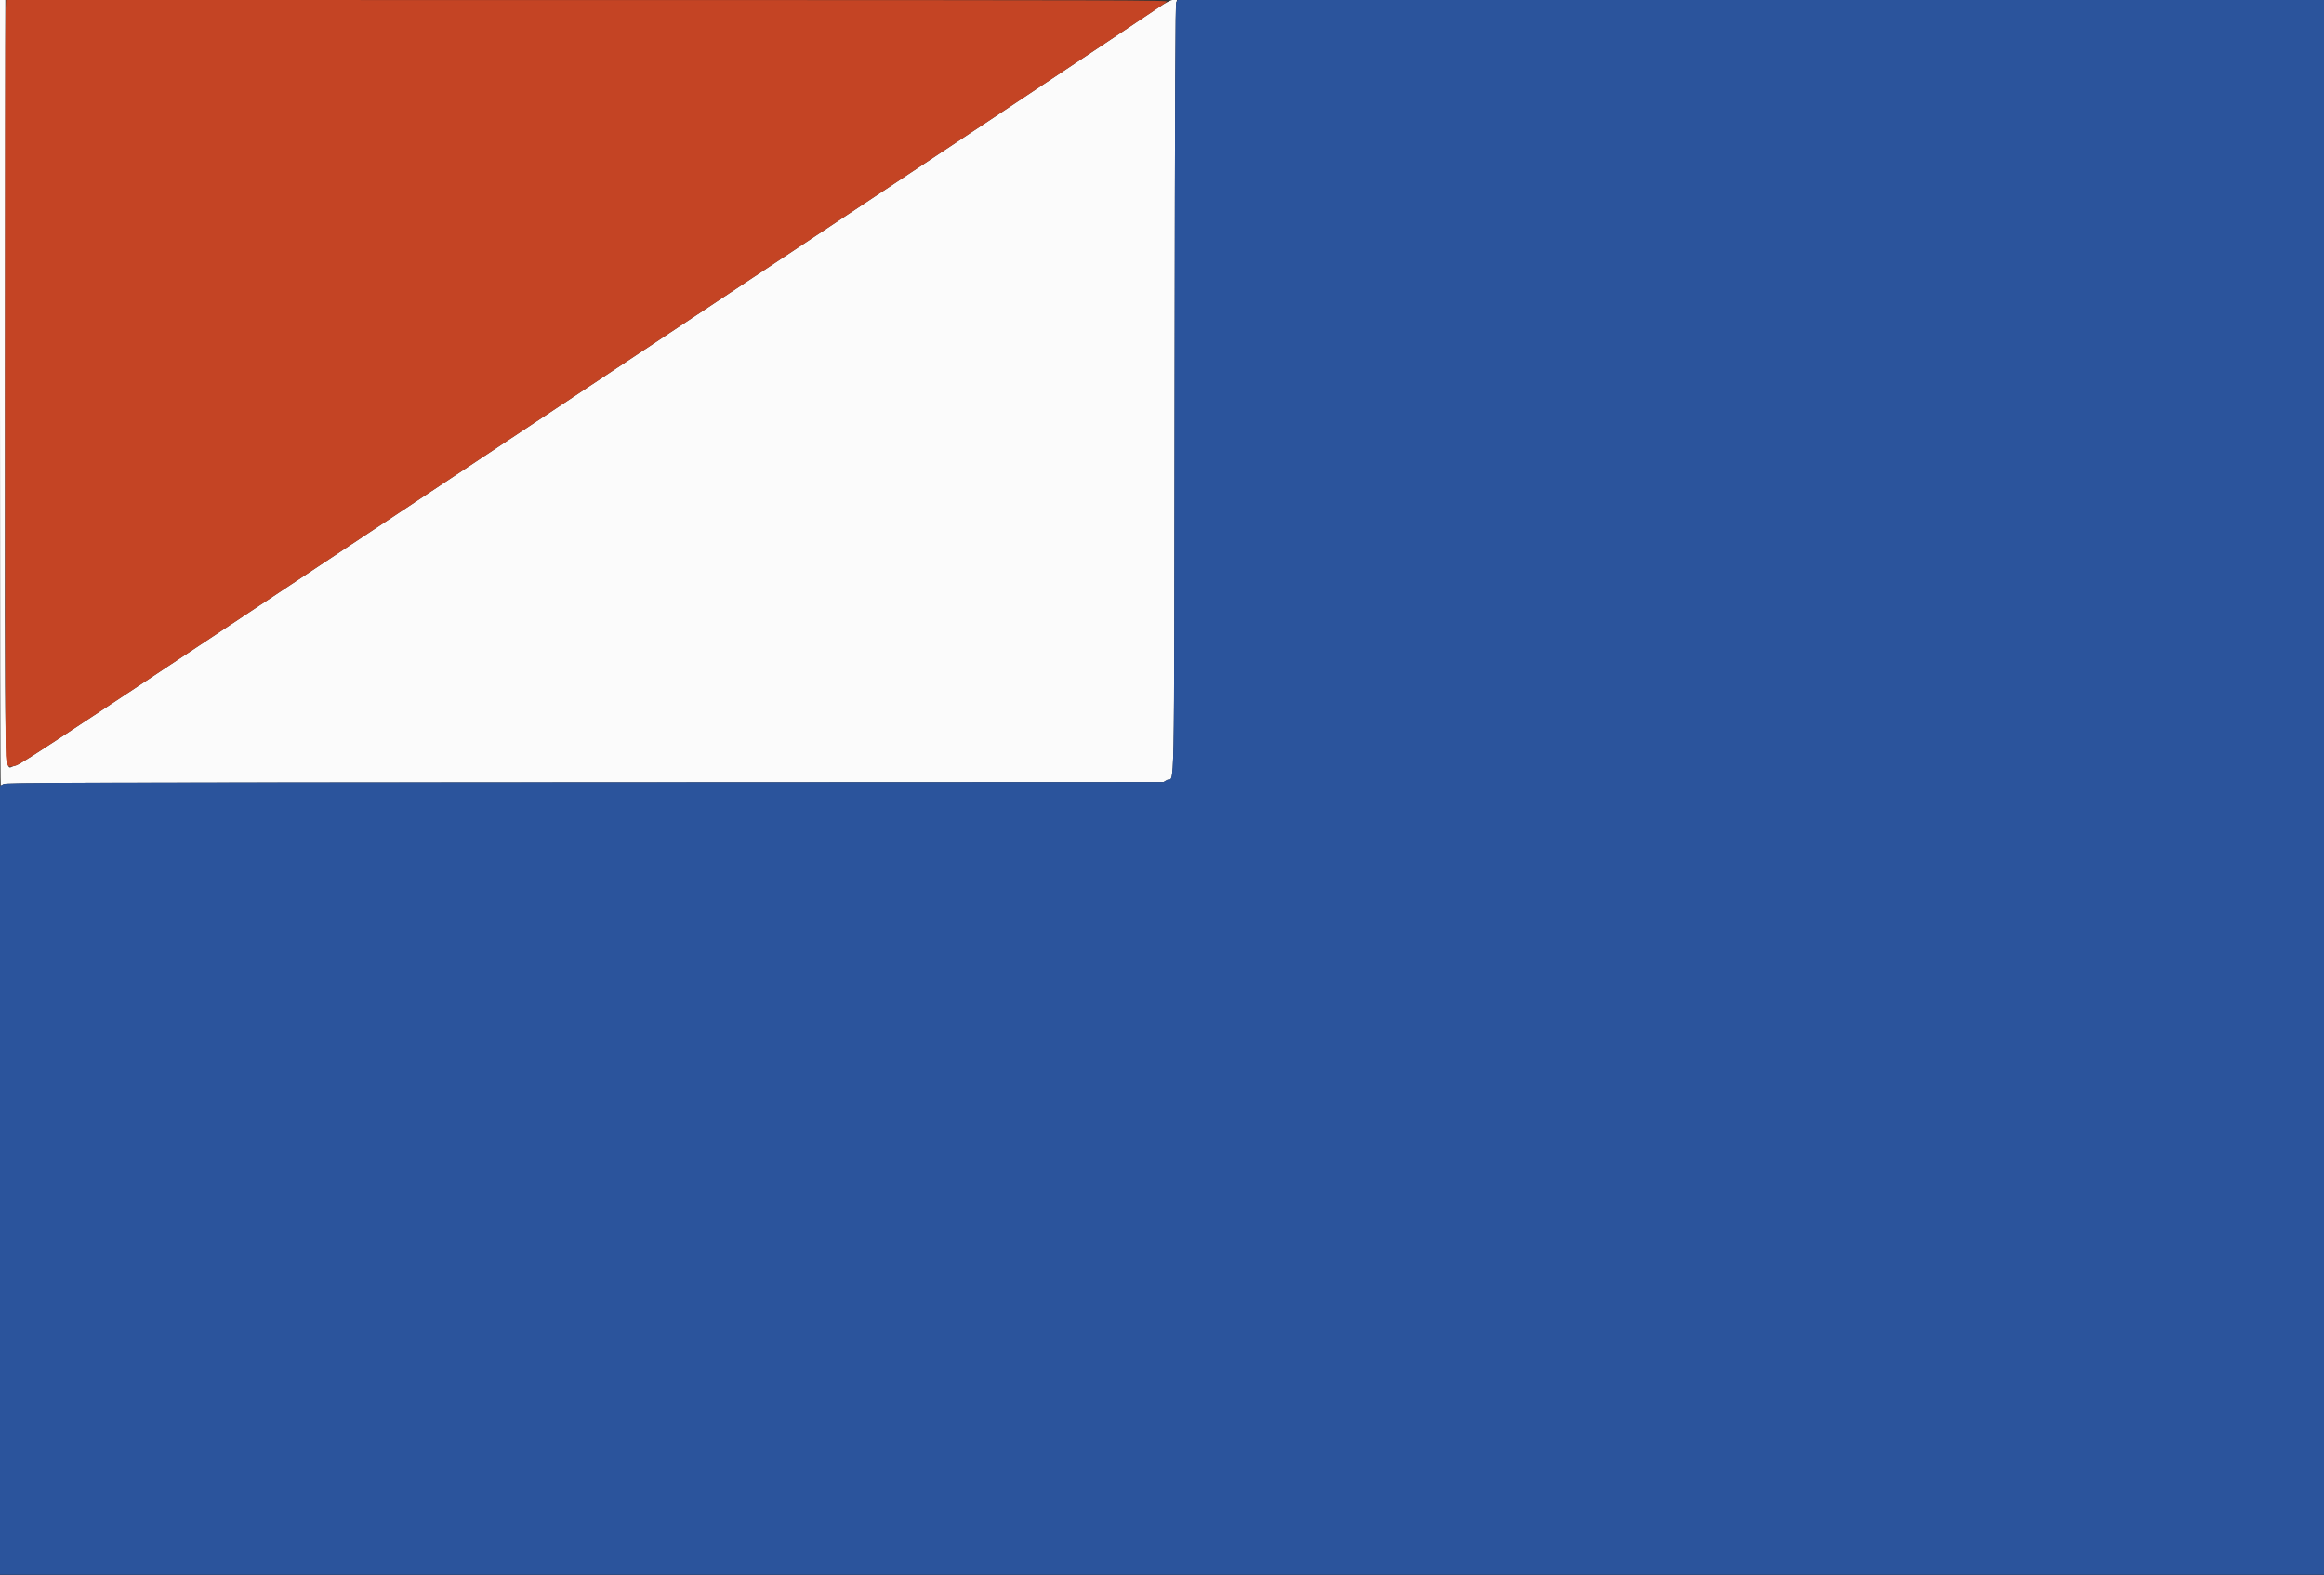
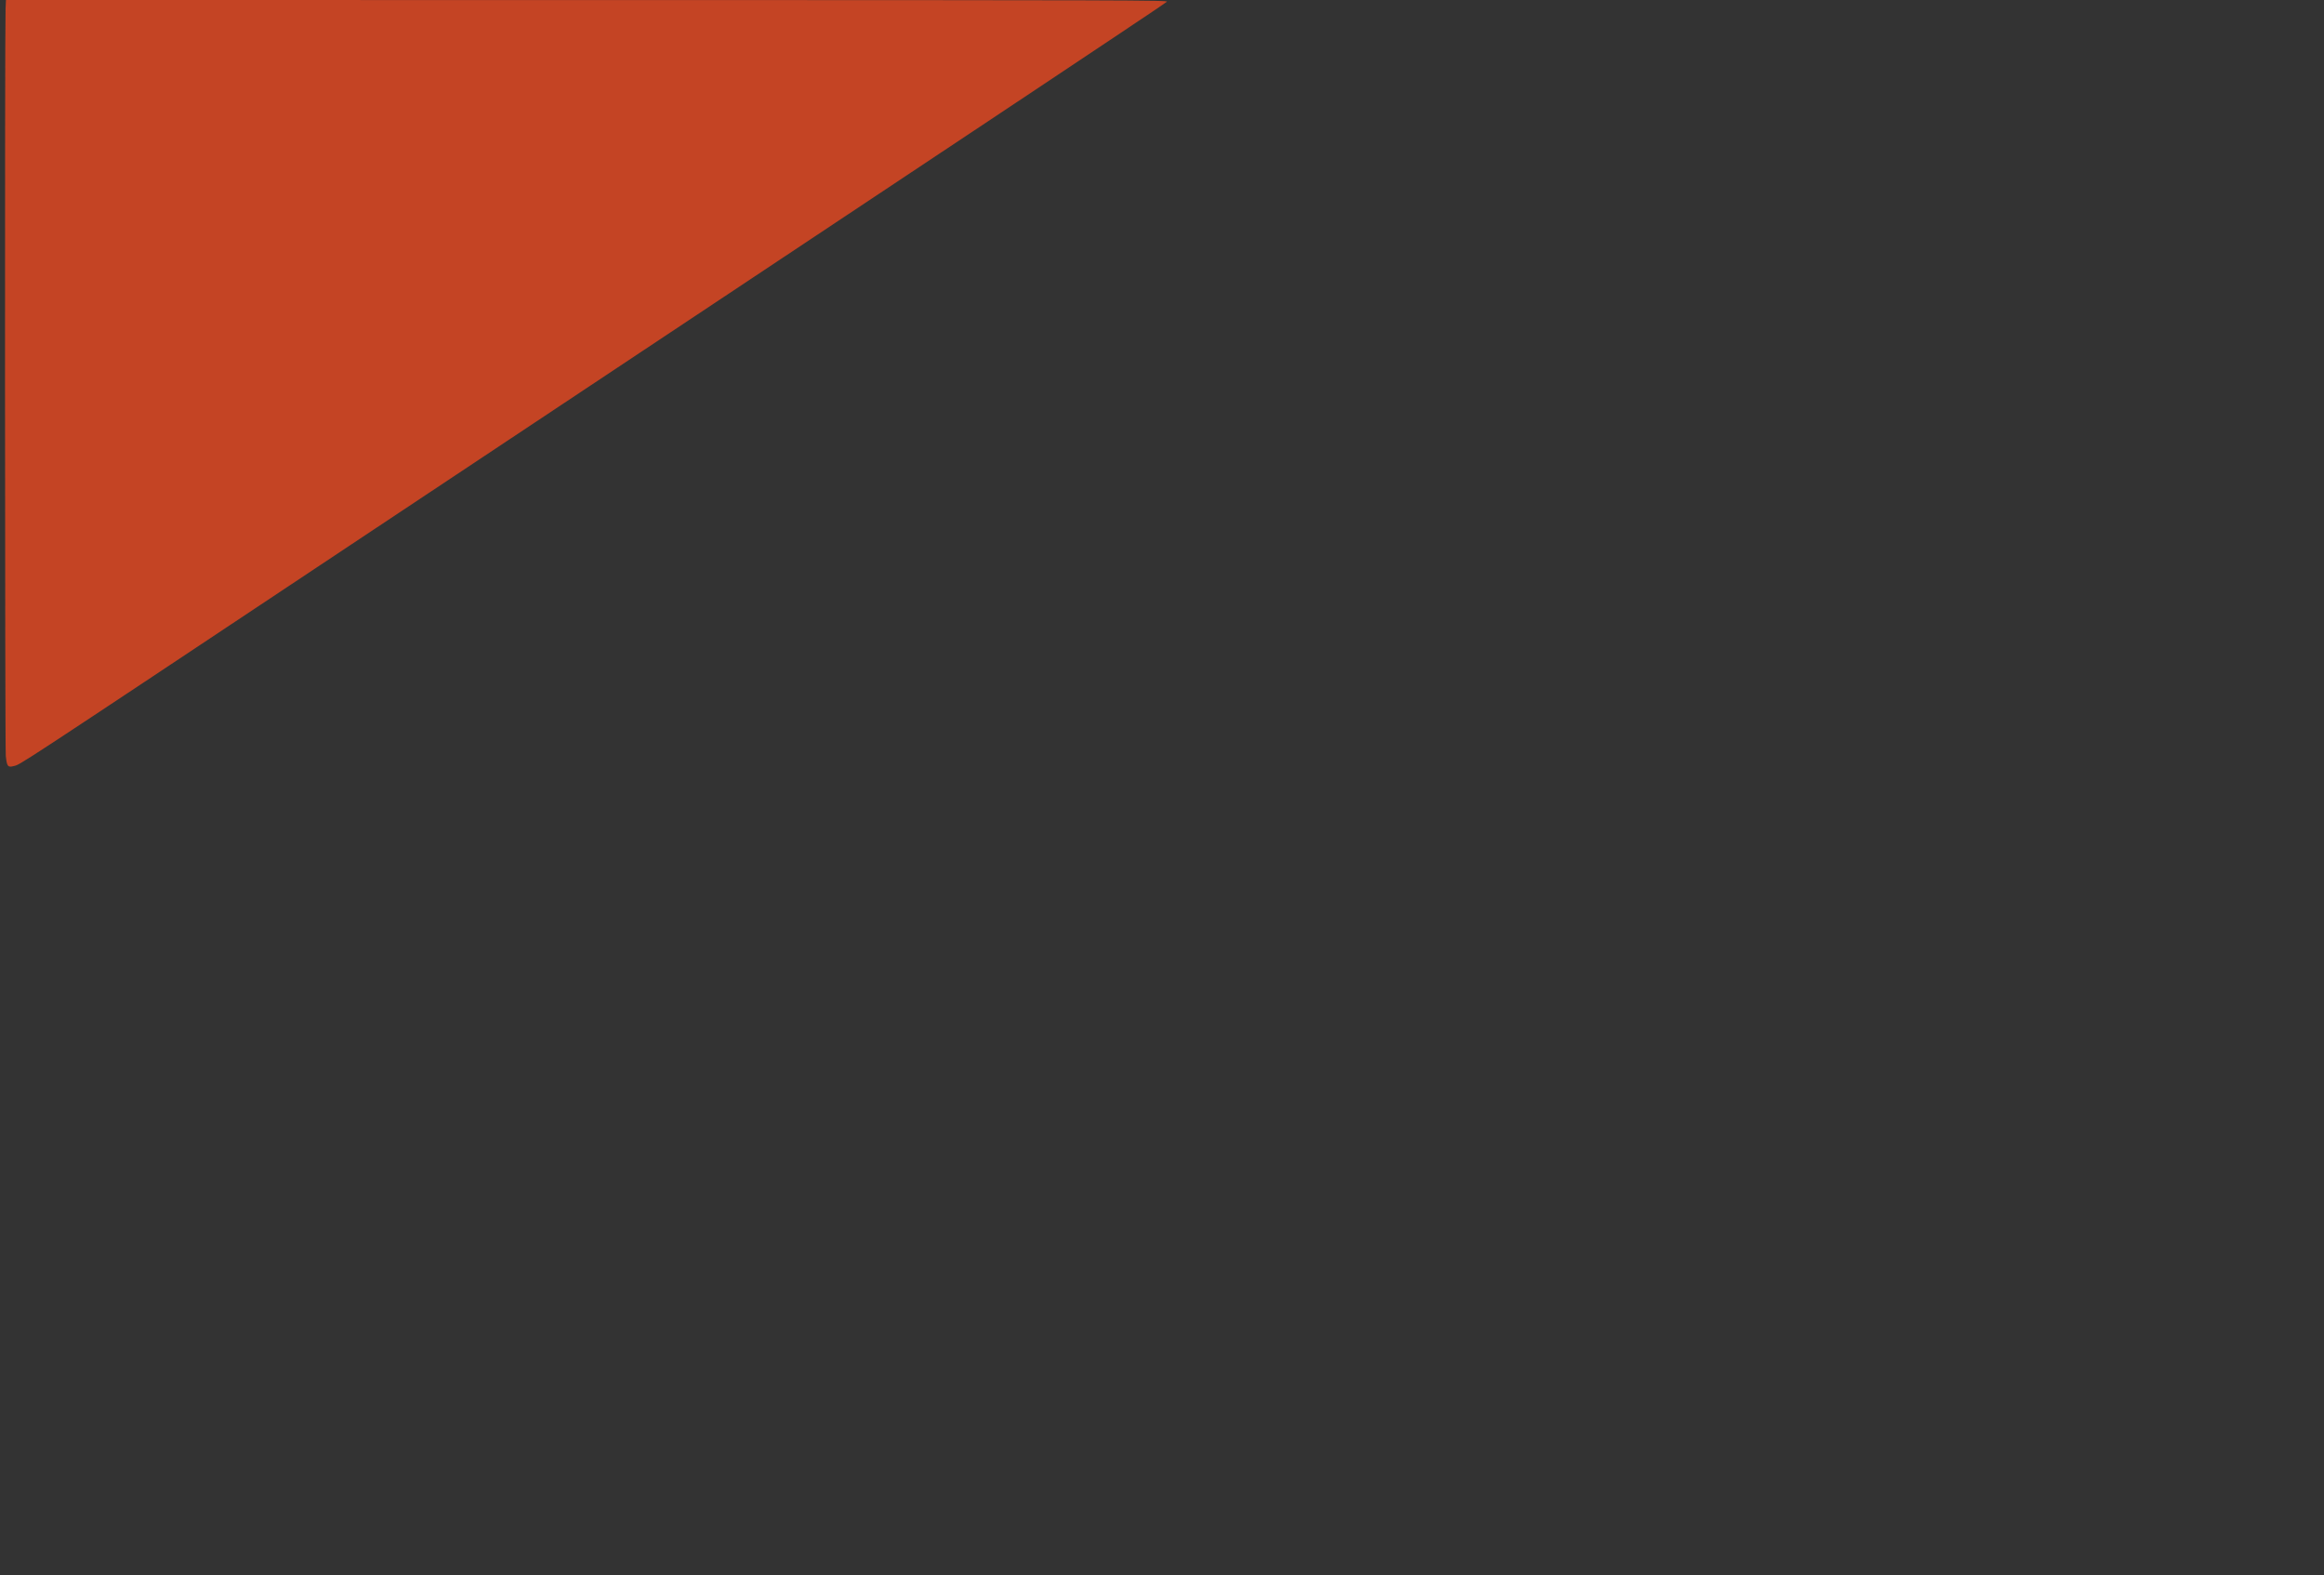
<svg xmlns="http://www.w3.org/2000/svg" id="svg" version="1.1" width="400" height="271.094" viewBox="0, 0, 400,271.094">
  <rect x="0" y="0" width="400" height="271.094" fill="#333333" stroke="none" />
  <g id="svgg">
-     <path id="path0" d="M0.000 67.583 C 0.000 104.754,0.058 135.167,0.130 135.167 C 0.201 135.167,0.419 135.054,0.615 134.917 C 0.930 134.697,12.480 134.663,100.611 134.626 L 200.250 134.583 200.833 134.245 C 202.223 133.440,202.073 141.062,202.167 66.667 C 202.234 13.396,202.291 0.678,202.464 0.375 C 202.986 -0.538,201.417 -0.105,199.583 1.171 C 197.441 2.662,155.022 30.901,125.578 50.438 C 113.400 58.518,82.365 79.136,59.583 94.281 C 1.258 133.054,3.634 131.496,2.352 131.833 C 0.697 132.268,0.813 137.589,0.868 64.125 L 0.917 -0.000 0.458 -0.000 L 0.000 0.000 0.000 67.583 " stroke="none" fill="#fbfbfb" fill-rule="evenodd" />
-     <path id="path1" d="M202.464 0.375 C 202.291 0.678,202.234 13.396,202.167 66.667 C 202.073 141.062,202.223 133.440,200.833 134.245 L 200.250 134.583 100.667 134.624 C 6.517 134.662,1.054 134.680,0.542 134.953 L -0.000 135.242 -0.000 203.121 L 0.000 271.000 200.000 271.000 L 400.000 271.000 400.000 135.500 L 400.000 0.000 301.339 0.000 L 202.678 0.000 202.464 0.375 " stroke="none" fill="#2b549c" fill-rule="evenodd" />
    <path id="path2" d="M0.958 1.542 C 0.810 5.021,0.845 128.654,0.995 130.070 C 1.188 131.899,1.342 132.099,2.352 131.833 C 3.634 131.496,1.258 133.054,59.583 94.281 C 82.365 79.136,113.400 58.518,125.578 50.438 C 153.389 31.984,197.587 2.568,199.167 1.460 C 199.854 0.978,200.604 0.456,200.833 0.300 C 201.225 0.034,195.350 0.017,101.137 0.009 L 1.024 0.000 0.958 1.542 " stroke="none" fill="#c44424" fill-rule="evenodd" />
  </g>
</svg>